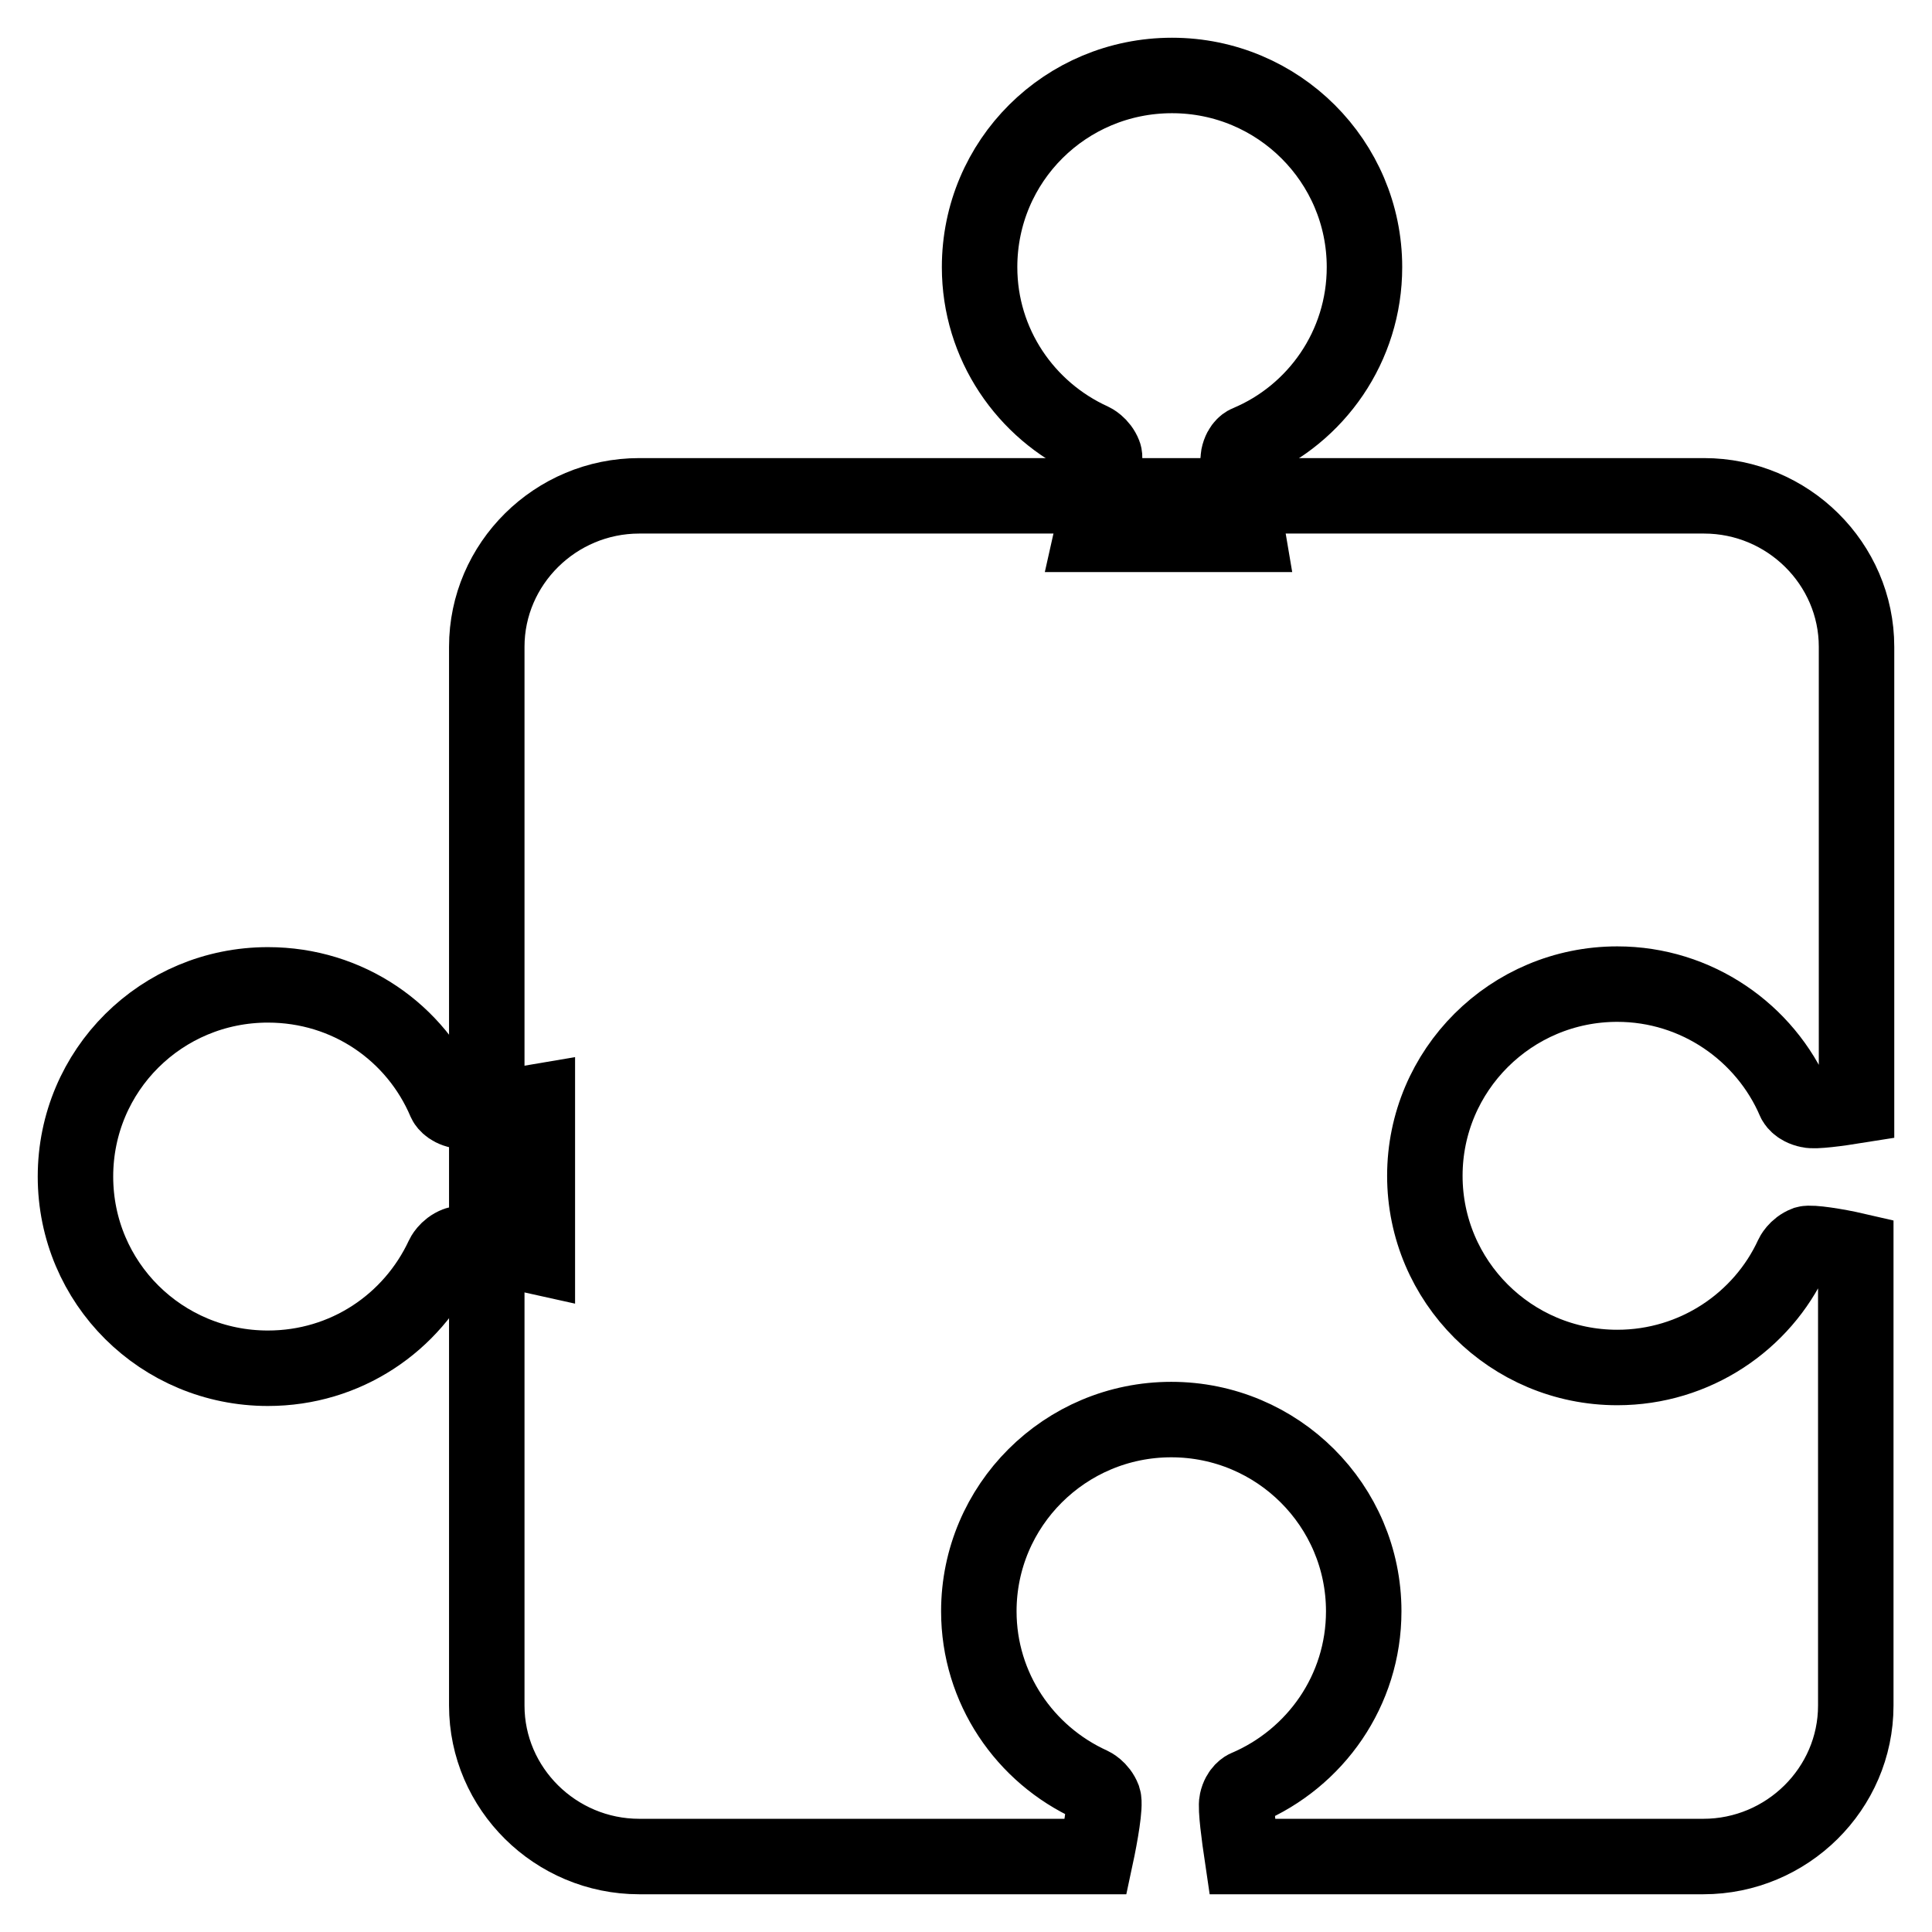
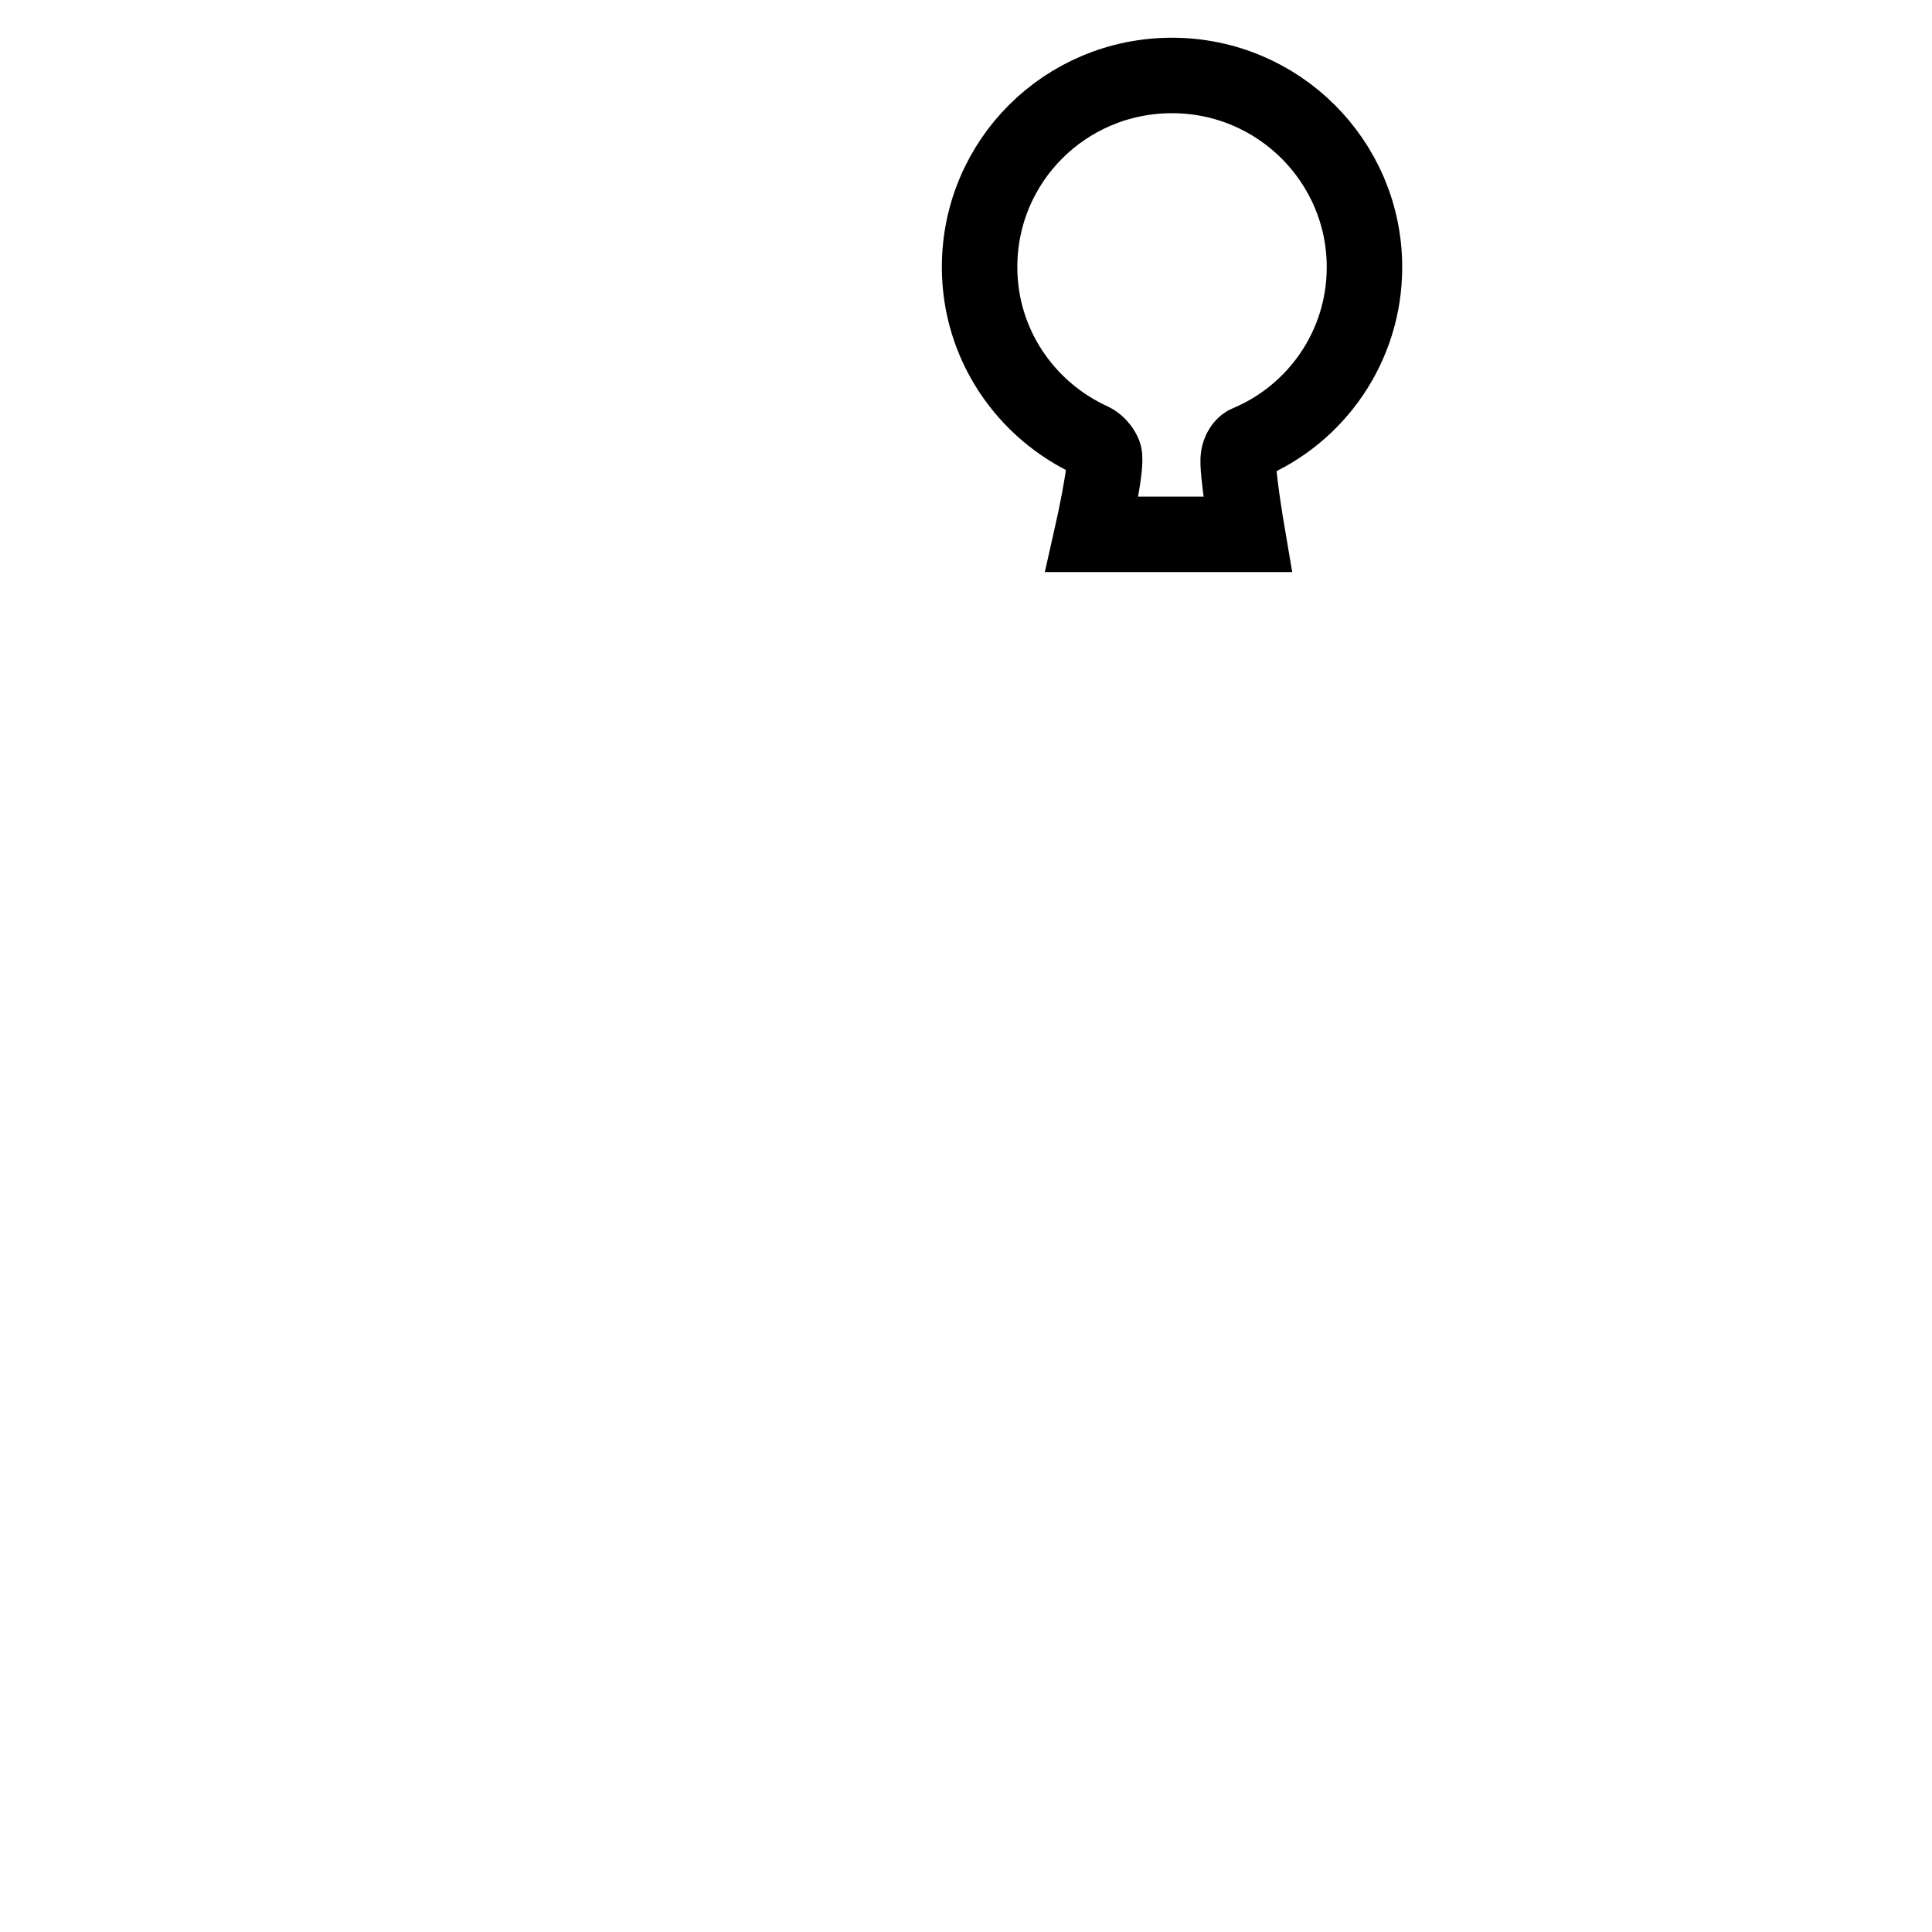
<svg xmlns="http://www.w3.org/2000/svg" version="1.1" x="0px" y="0px" viewBox="0 0 256 256" enable-background="new 0 0 256 256" xml:space="preserve">
  <g>
    <g>
-       <path stroke-width="10" fill-opacity="0" stroke="#000000" d="M35.5,130.5c-14.1,0-25.5,11.3-25.5,25.4s11.4,25.4,25.5,25.4c10.3,0,19.1-6,23.2-14.8c0,0,0.5-1.1,1.8-1.6c1.3-0.5,10.7,1.6,10.7,1.6v-20.5c0,0-8.8,1.5-10.3,1.2c-1.5-0.3-1.9-1.2-1.9-1.2C55.1,136.8,46.1,130.5,35.5,130.5z" />
      <path stroke-width="10" fill-opacity="0" stroke="#000000" d="M180.8,35.4c0-14-11.4-25.4-25.5-25.4c-14.1,0-25.5,11.3-25.5,25.4c0,10.2,6.1,19,14.9,23c0,0,1.1,0.5,1.6,1.8c0.5,1.3-1.6,10.6-1.6,10.6h20.6c0,0-1.5-8.8-1.2-10.3c0.3-1.5,1.2-1.8,1.2-1.8C174.4,54.9,180.8,45.9,180.8,35.4z" />
-       <path stroke-width="10" fill-opacity="0" stroke="#000000" d="M239.3,164.8c-1.3,0.5-1.8,1.6-1.8,1.6c-4,8.7-12.9,14.8-23.2,14.8c-14.1,0-25.5-11.4-25.5-25.4c0-14,11.4-25.4,25.5-25.4c10.5,0,19.6,6.4,23.5,15.5c0,0,0.4,0.9,1.9,1.2c0.8,0.2,3.8-0.2,6.3-0.6V85.7c0-11-9.1-20-20.2-20H84.7c-11.1,0-20.2,9-20.2,20v140.3c0,11,9.1,20,20.2,20h60.5c0.6-2.8,1.3-6.8,1-7.7c-0.5-1.3-1.6-1.8-1.6-1.8c-8.8-4-14.9-12.8-14.9-23c0-14,11.4-25.4,25.5-25.4c14.1,0,25.5,11.4,25.5,25.4c0,10.5-6.4,19.5-15.6,23.4c0,0-0.9,0.4-1.2,1.8c-0.2,0.9,0.3,4.6,0.7,7.3h61.1c11.1,0,20.2-9,20.2-20v-60.3C243.3,165.1,240,164.6,239.3,164.8z" />
    </g>
  </g>
</svg>